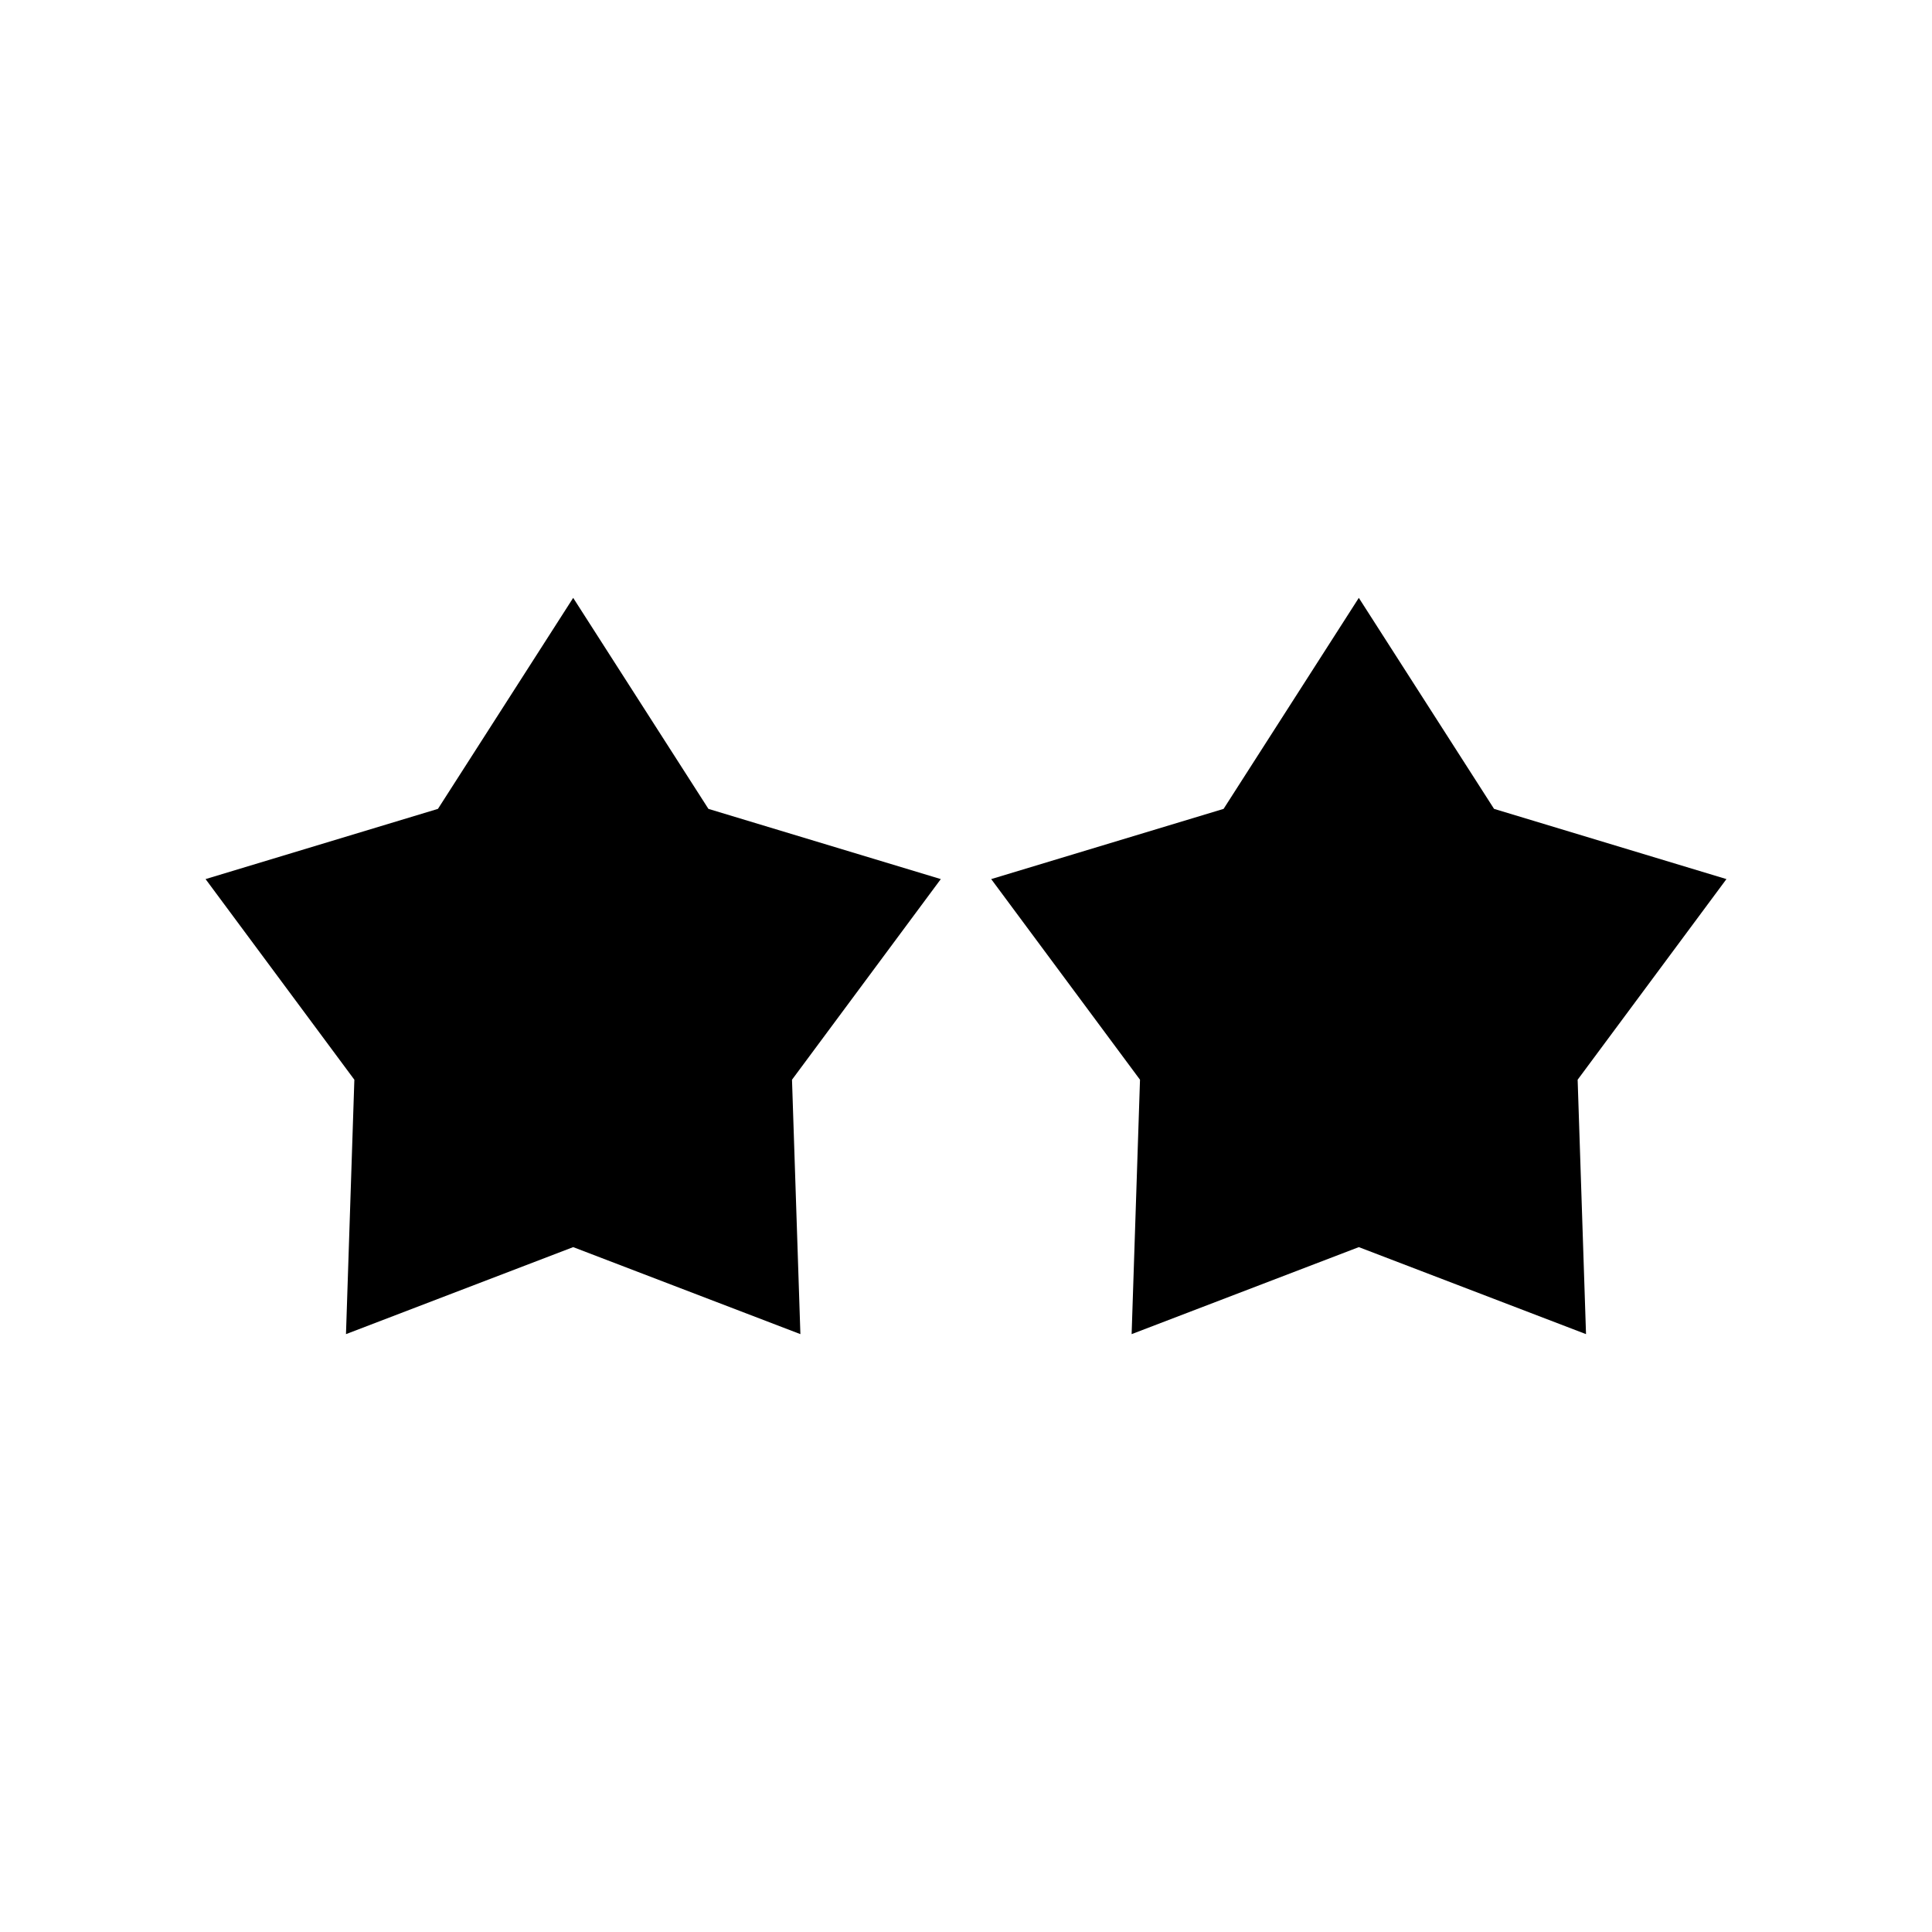
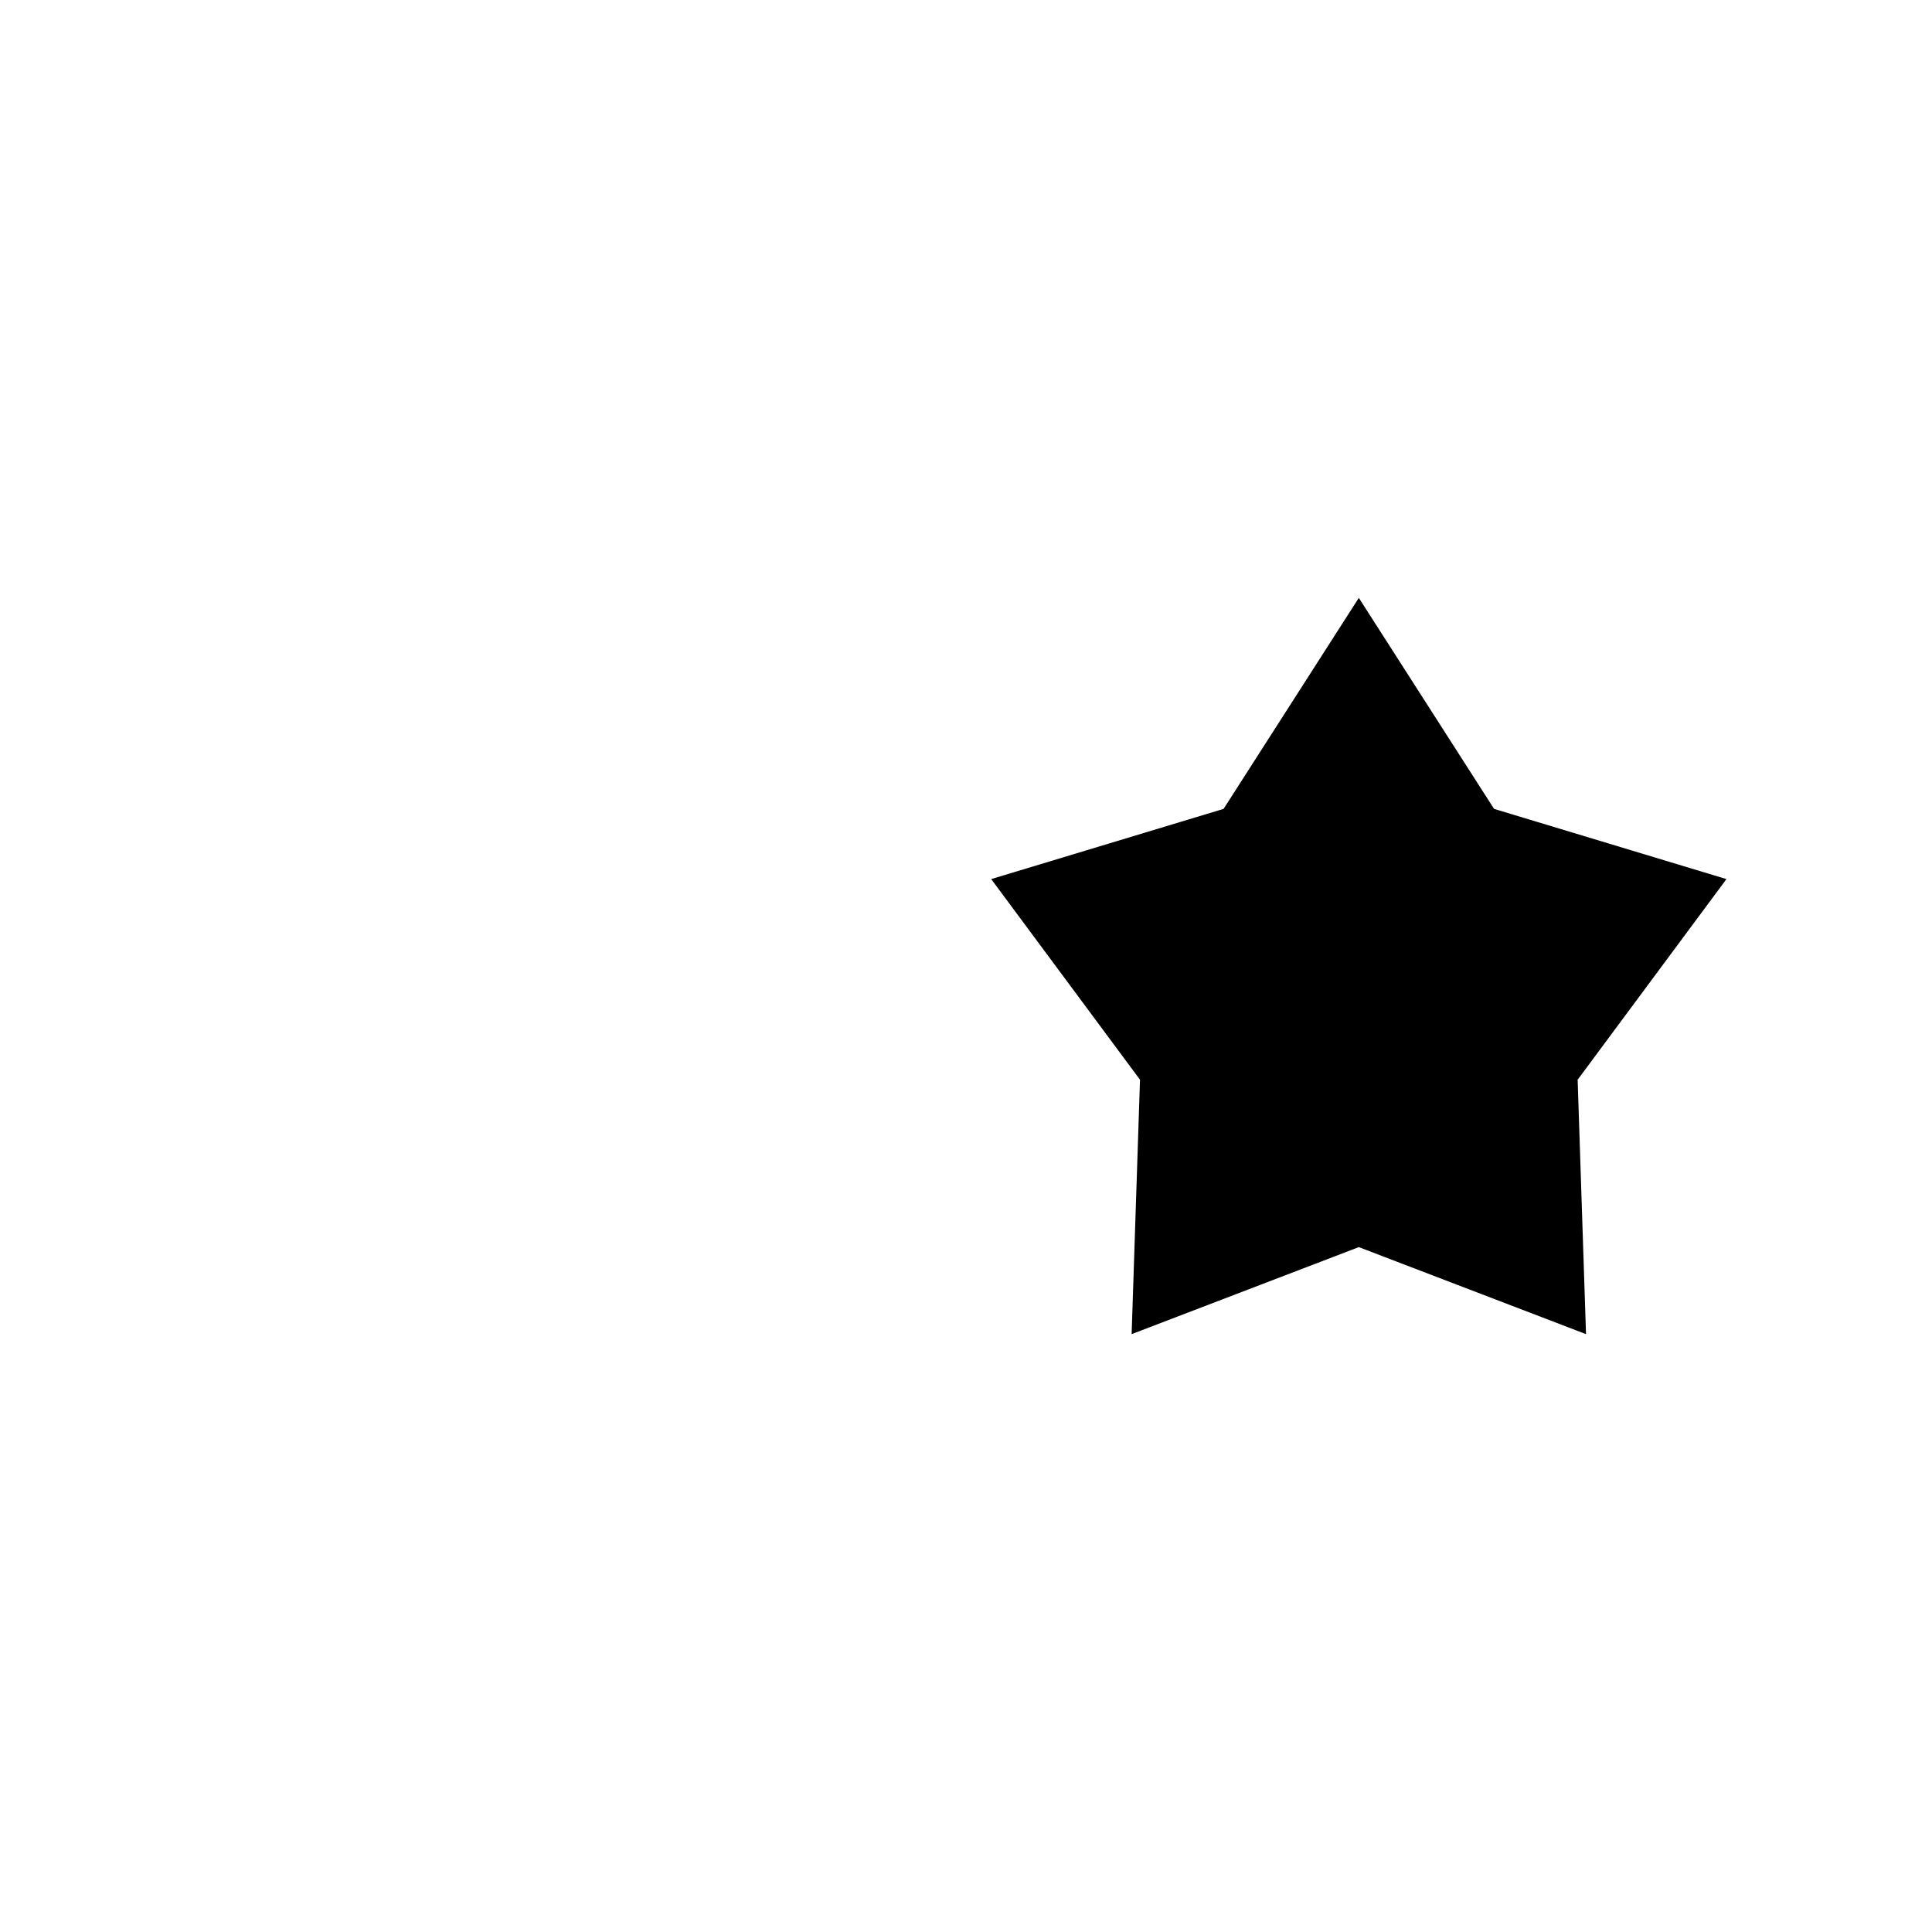
<svg xmlns="http://www.w3.org/2000/svg" fill="#000000" width="800px" height="800px" version="1.1" viewBox="144 144 512 512">
  <g>
-     <path d="m295.9 474.5-60.211 23.059 2.219-67.422-39.43-53.168 61.582-18.609 35.84-55.918 35.84 55.918 61.582 18.609-39.434 53.168 2.223 67.422z" />
    <path d="m504.1 474.5-60.207 23.059 2.219-67.422-39.434-53.168 61.586-18.609 35.836-55.918 35.84 55.918 61.586 18.609-39.434 53.168 2.219 67.422z" />
  </g>
</svg>